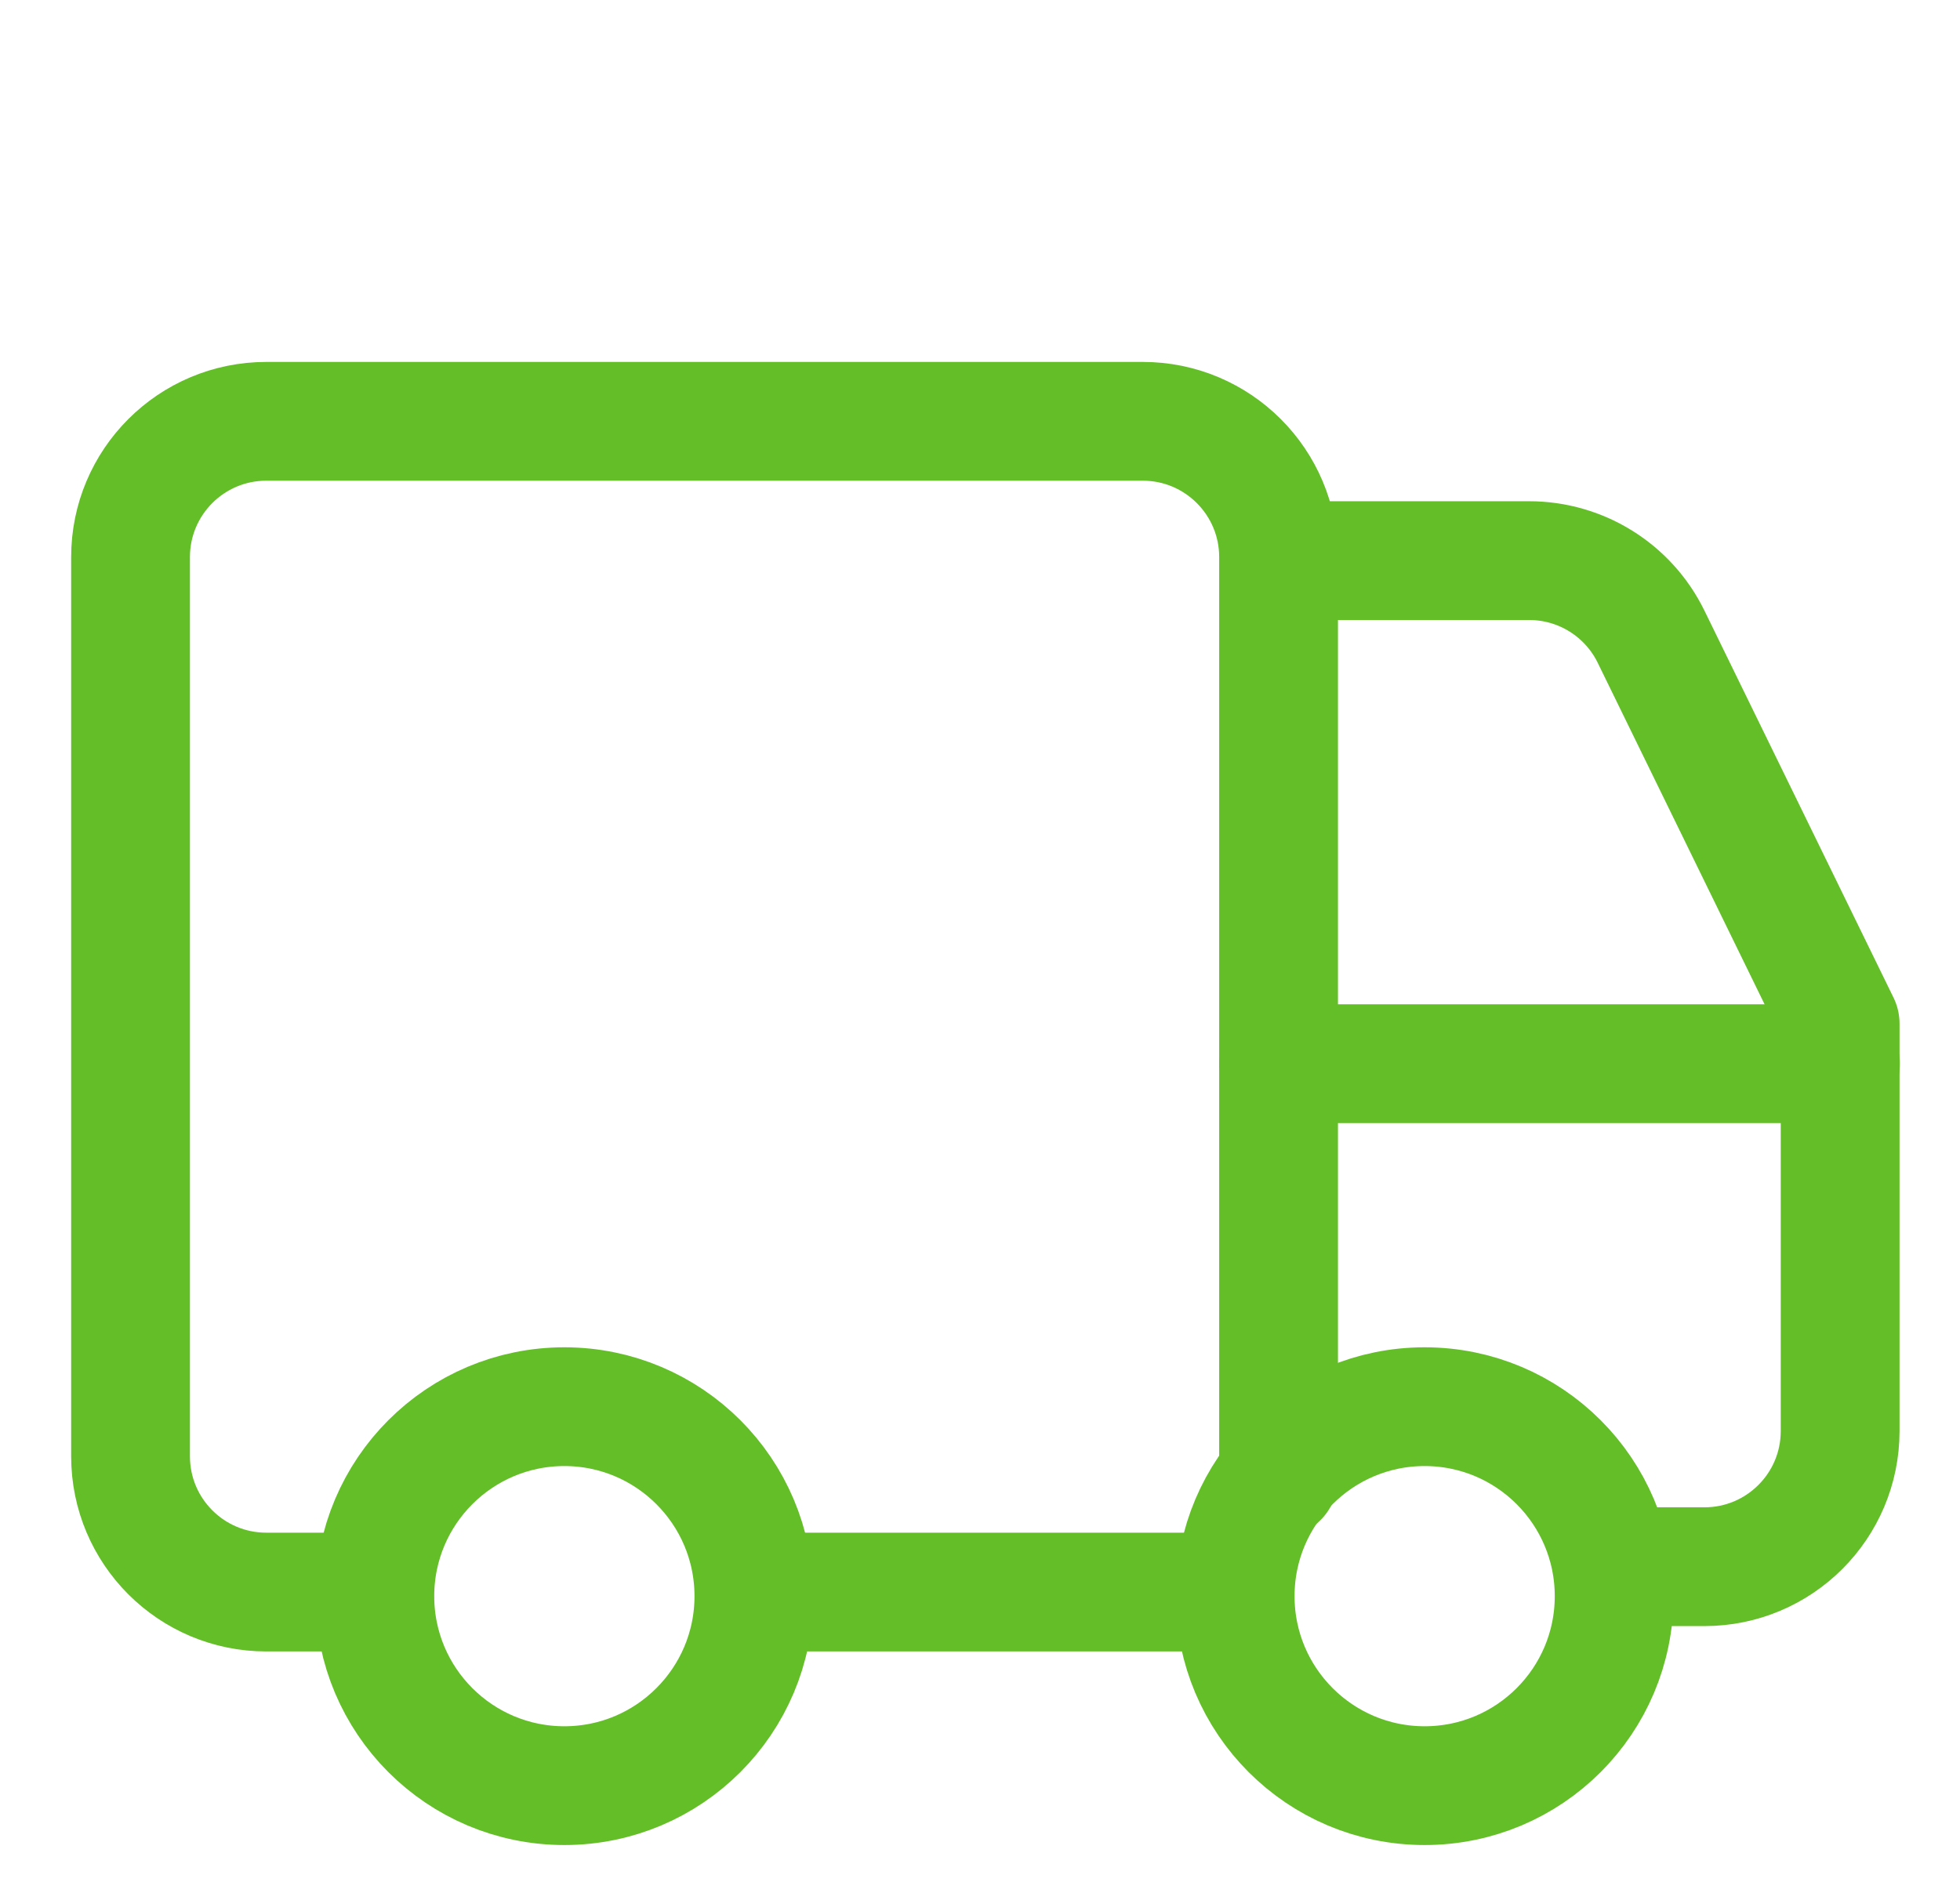
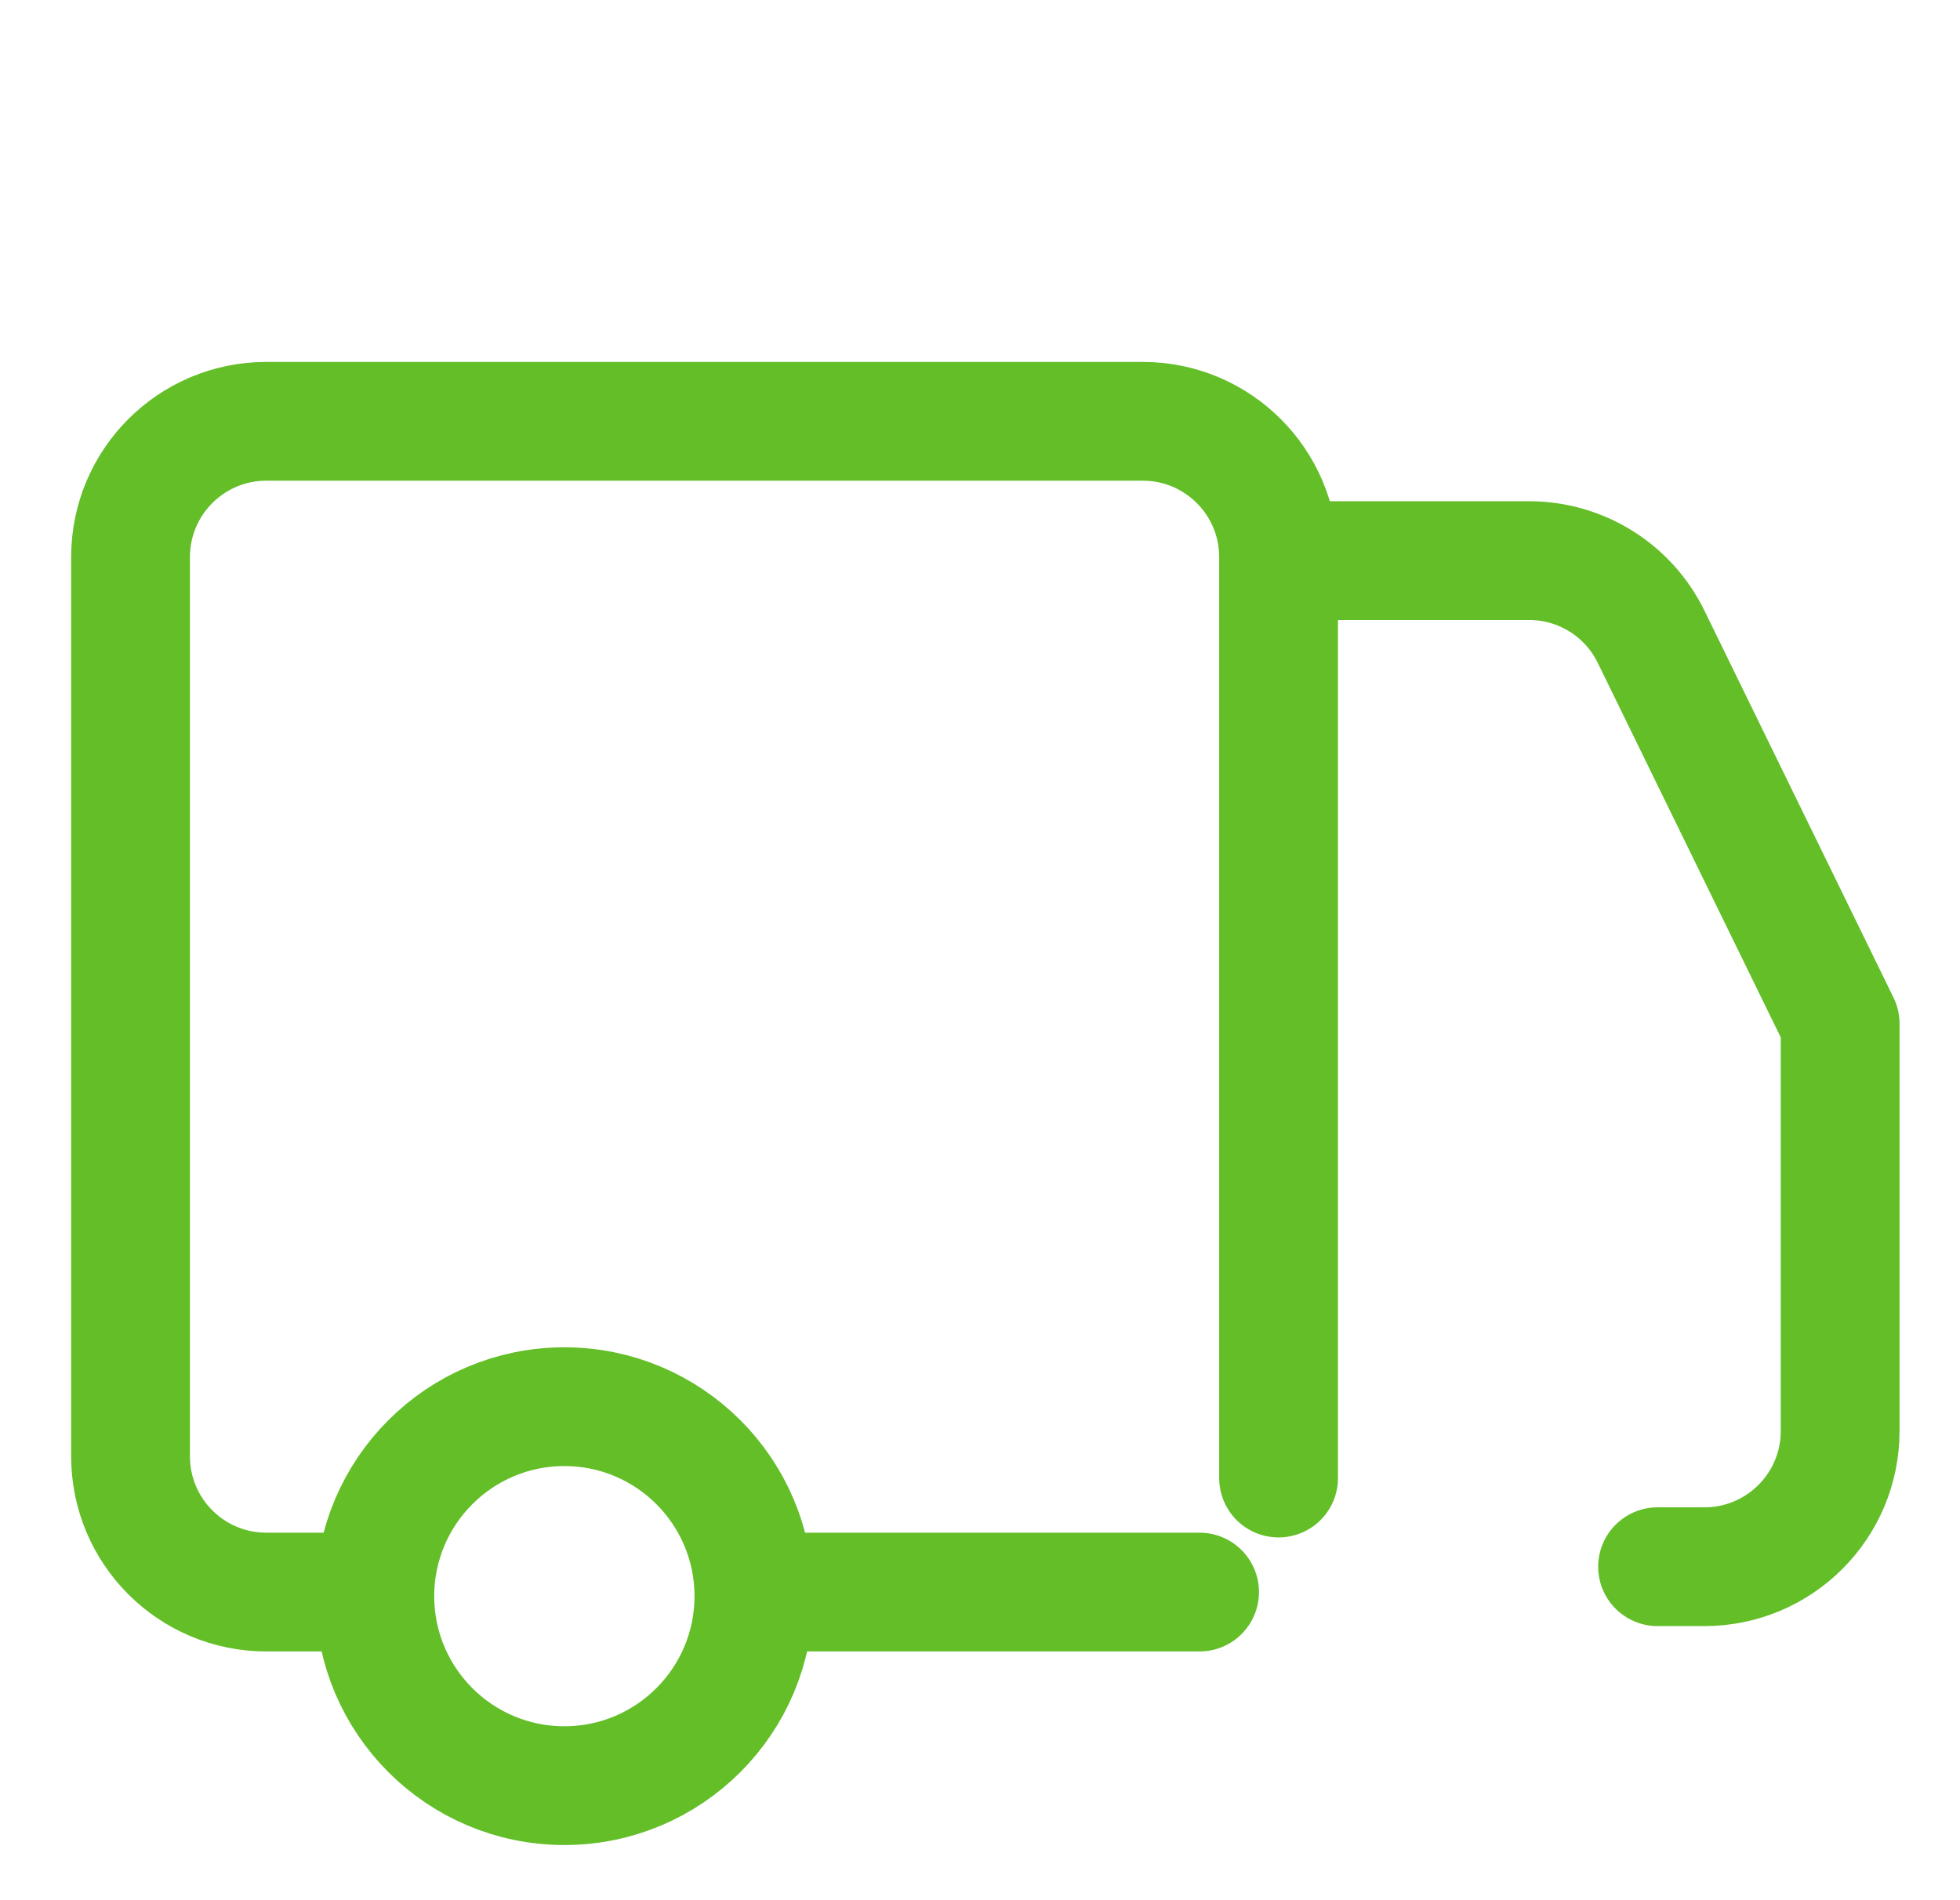
<svg xmlns="http://www.w3.org/2000/svg" width="33" height="32" viewBox="0 0 33 32" fill="none">
  <path d="M21.527 24.891V9.381C21.527 8.119 20.503 7.095 19.241 7.095H4.484C3.221 7.095 2.198 8.119 2.198 9.381V24.525C2.198 25.788 3.221 26.811 4.484 26.811H6.198" stroke="#63BE28" stroke-width="2" stroke-linecap="round" stroke-linejoin="round" />
-   <path d="M30.987 17.913H21.53" stroke="#63BE28" stroke-width="2" stroke-linecap="round" stroke-linejoin="round" />
  <path d="M27.908 26.384H28.696C29.959 26.384 30.982 25.361 30.982 24.099V17.239L27.799 10.723C27.416 9.938 26.619 9.441 25.745 9.441H21.936" stroke="#63BE28" stroke-width="2" stroke-linecap="round" stroke-linejoin="round" />
  <path d="M9.502 30.071C11.264 30.071 12.693 28.642 12.693 26.88C12.693 25.118 11.264 23.689 9.502 23.689C7.74 23.689 6.311 25.118 6.311 26.88C6.311 28.642 7.74 30.071 9.502 30.071Z" stroke="#63BE28" stroke-width="2" stroke-linecap="round" stroke-linejoin="round" />
-   <path d="M23.986 30.071C25.749 30.071 27.177 28.642 27.177 26.88C27.177 25.118 25.749 23.689 23.986 23.689C22.224 23.689 20.796 25.118 20.796 26.88C20.796 28.642 22.224 30.071 23.986 30.071Z" stroke="#63BE28" stroke-width="2" stroke-linecap="round" stroke-linejoin="round" />
  <path d="M20.197 26.811H13.483" stroke="#63BE28" stroke-width="2" stroke-linecap="round" stroke-linejoin="round" />
</svg>